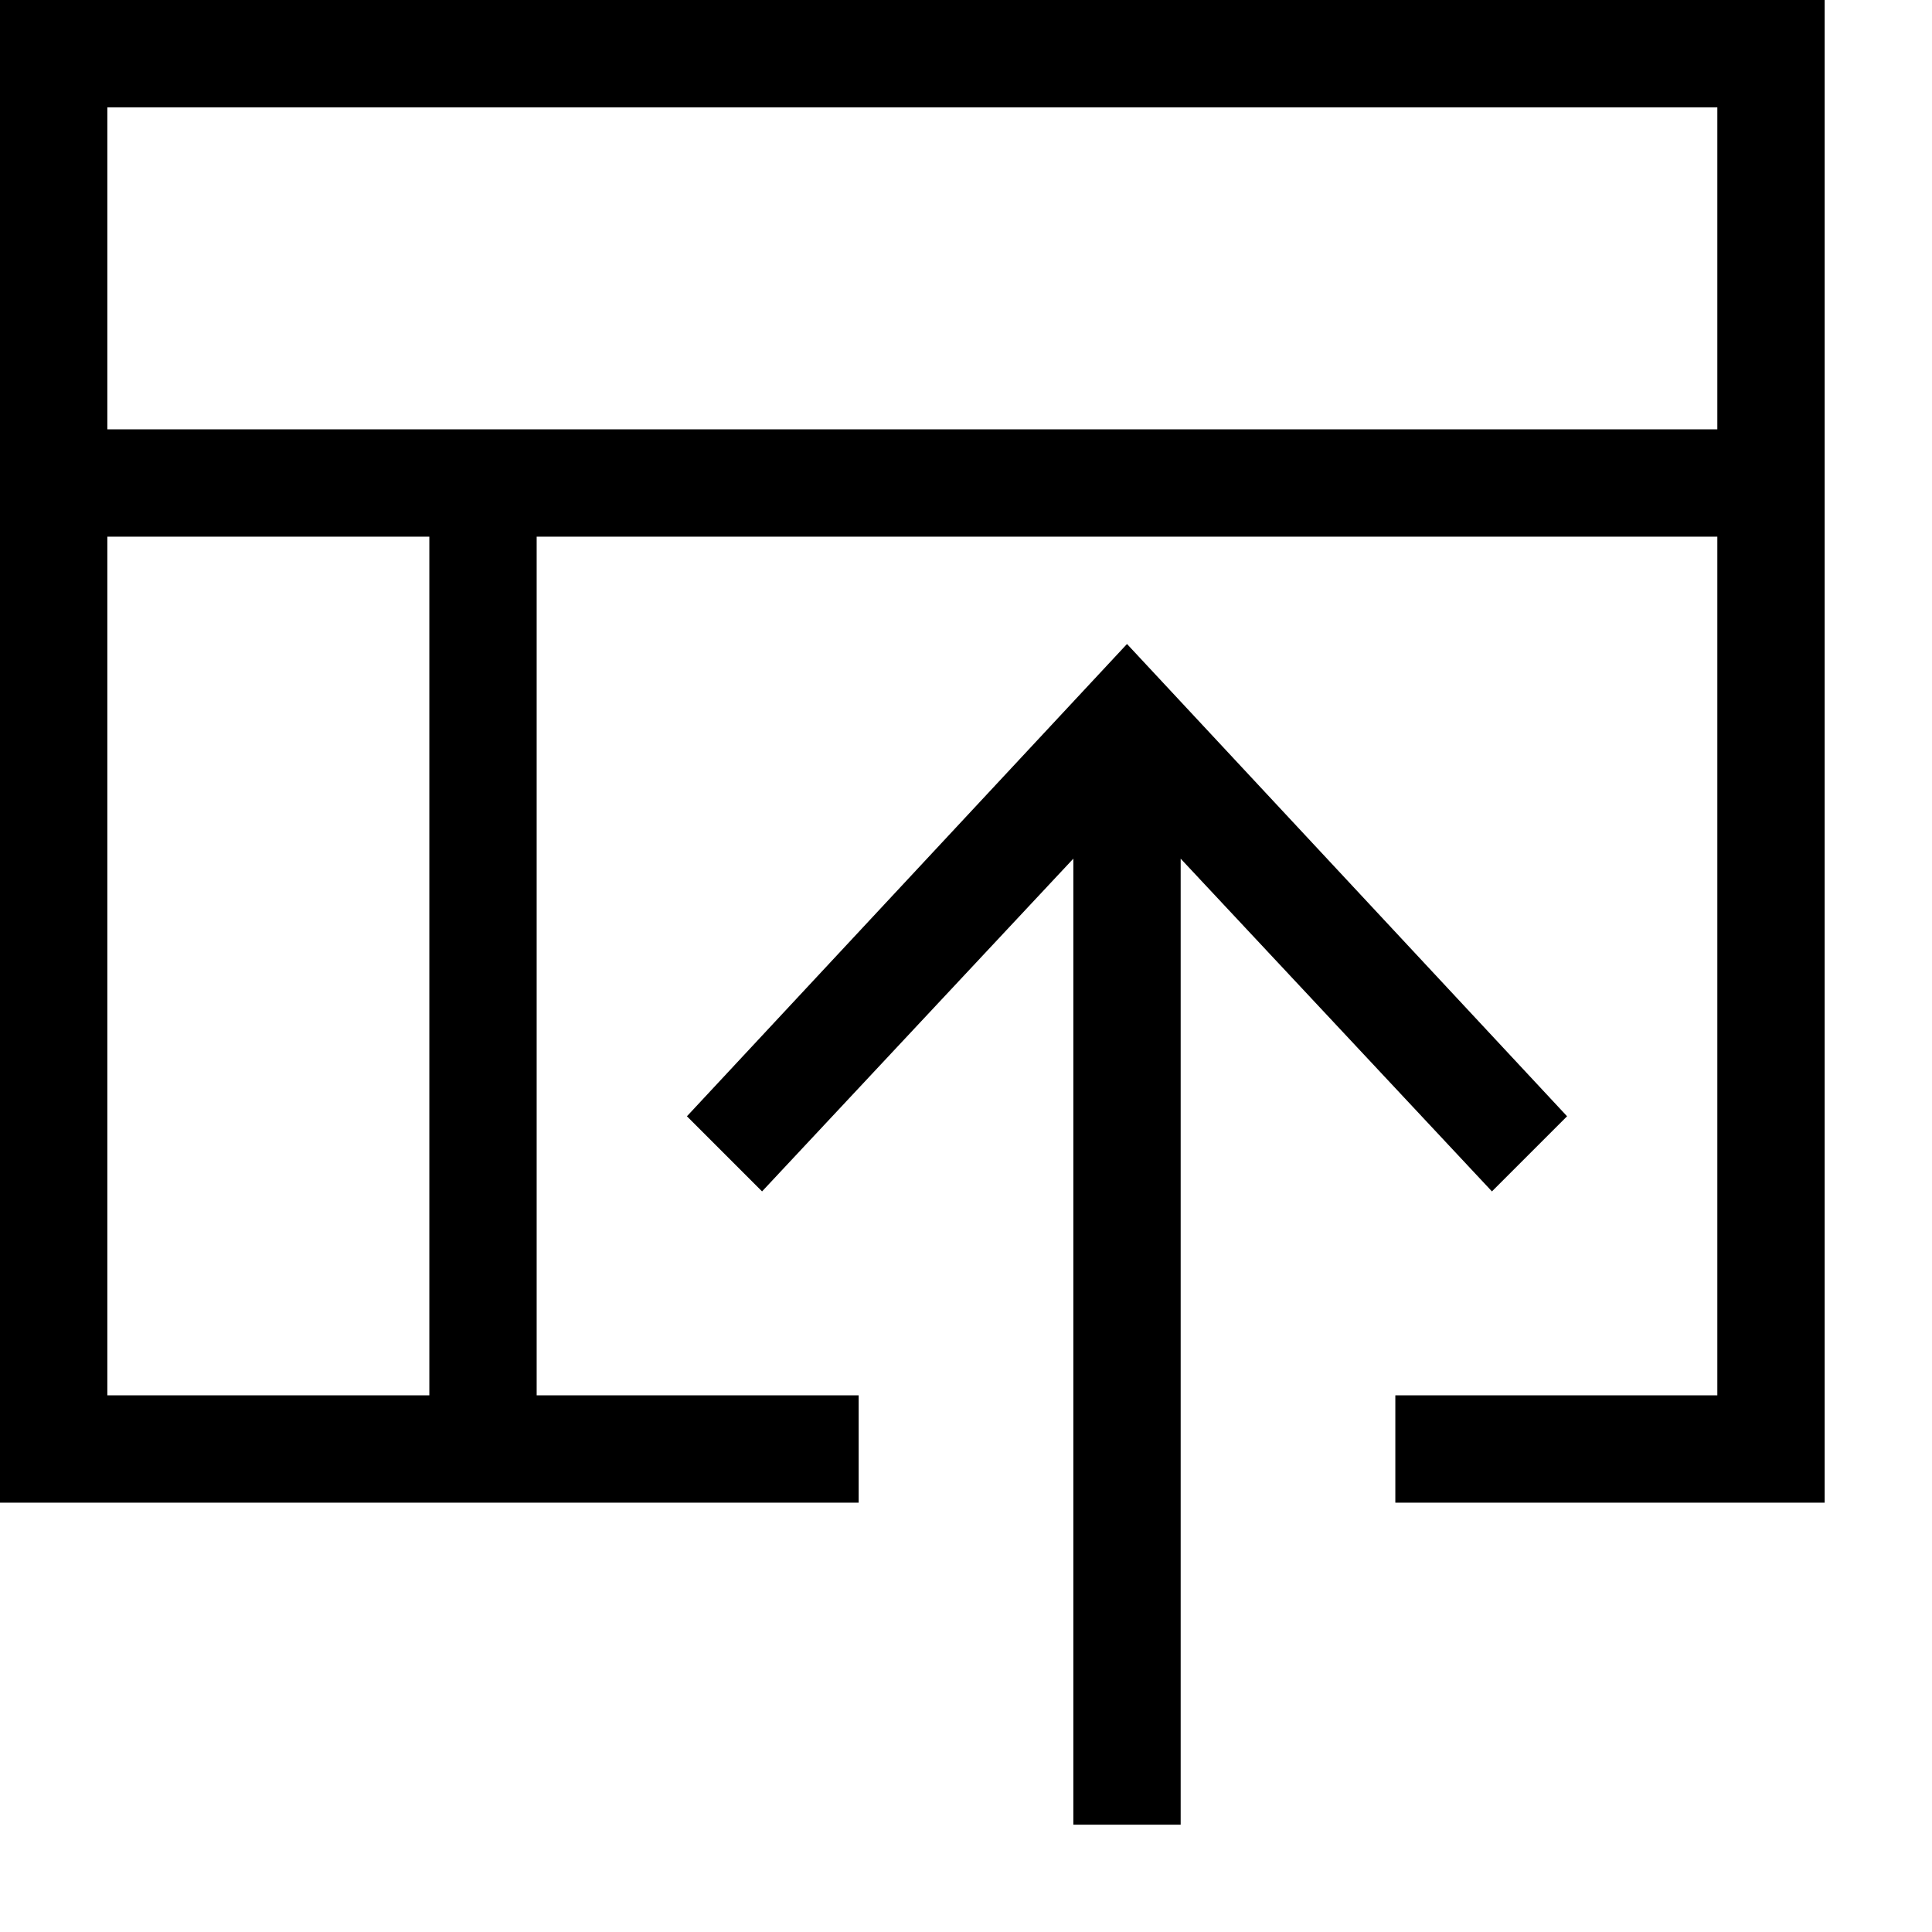
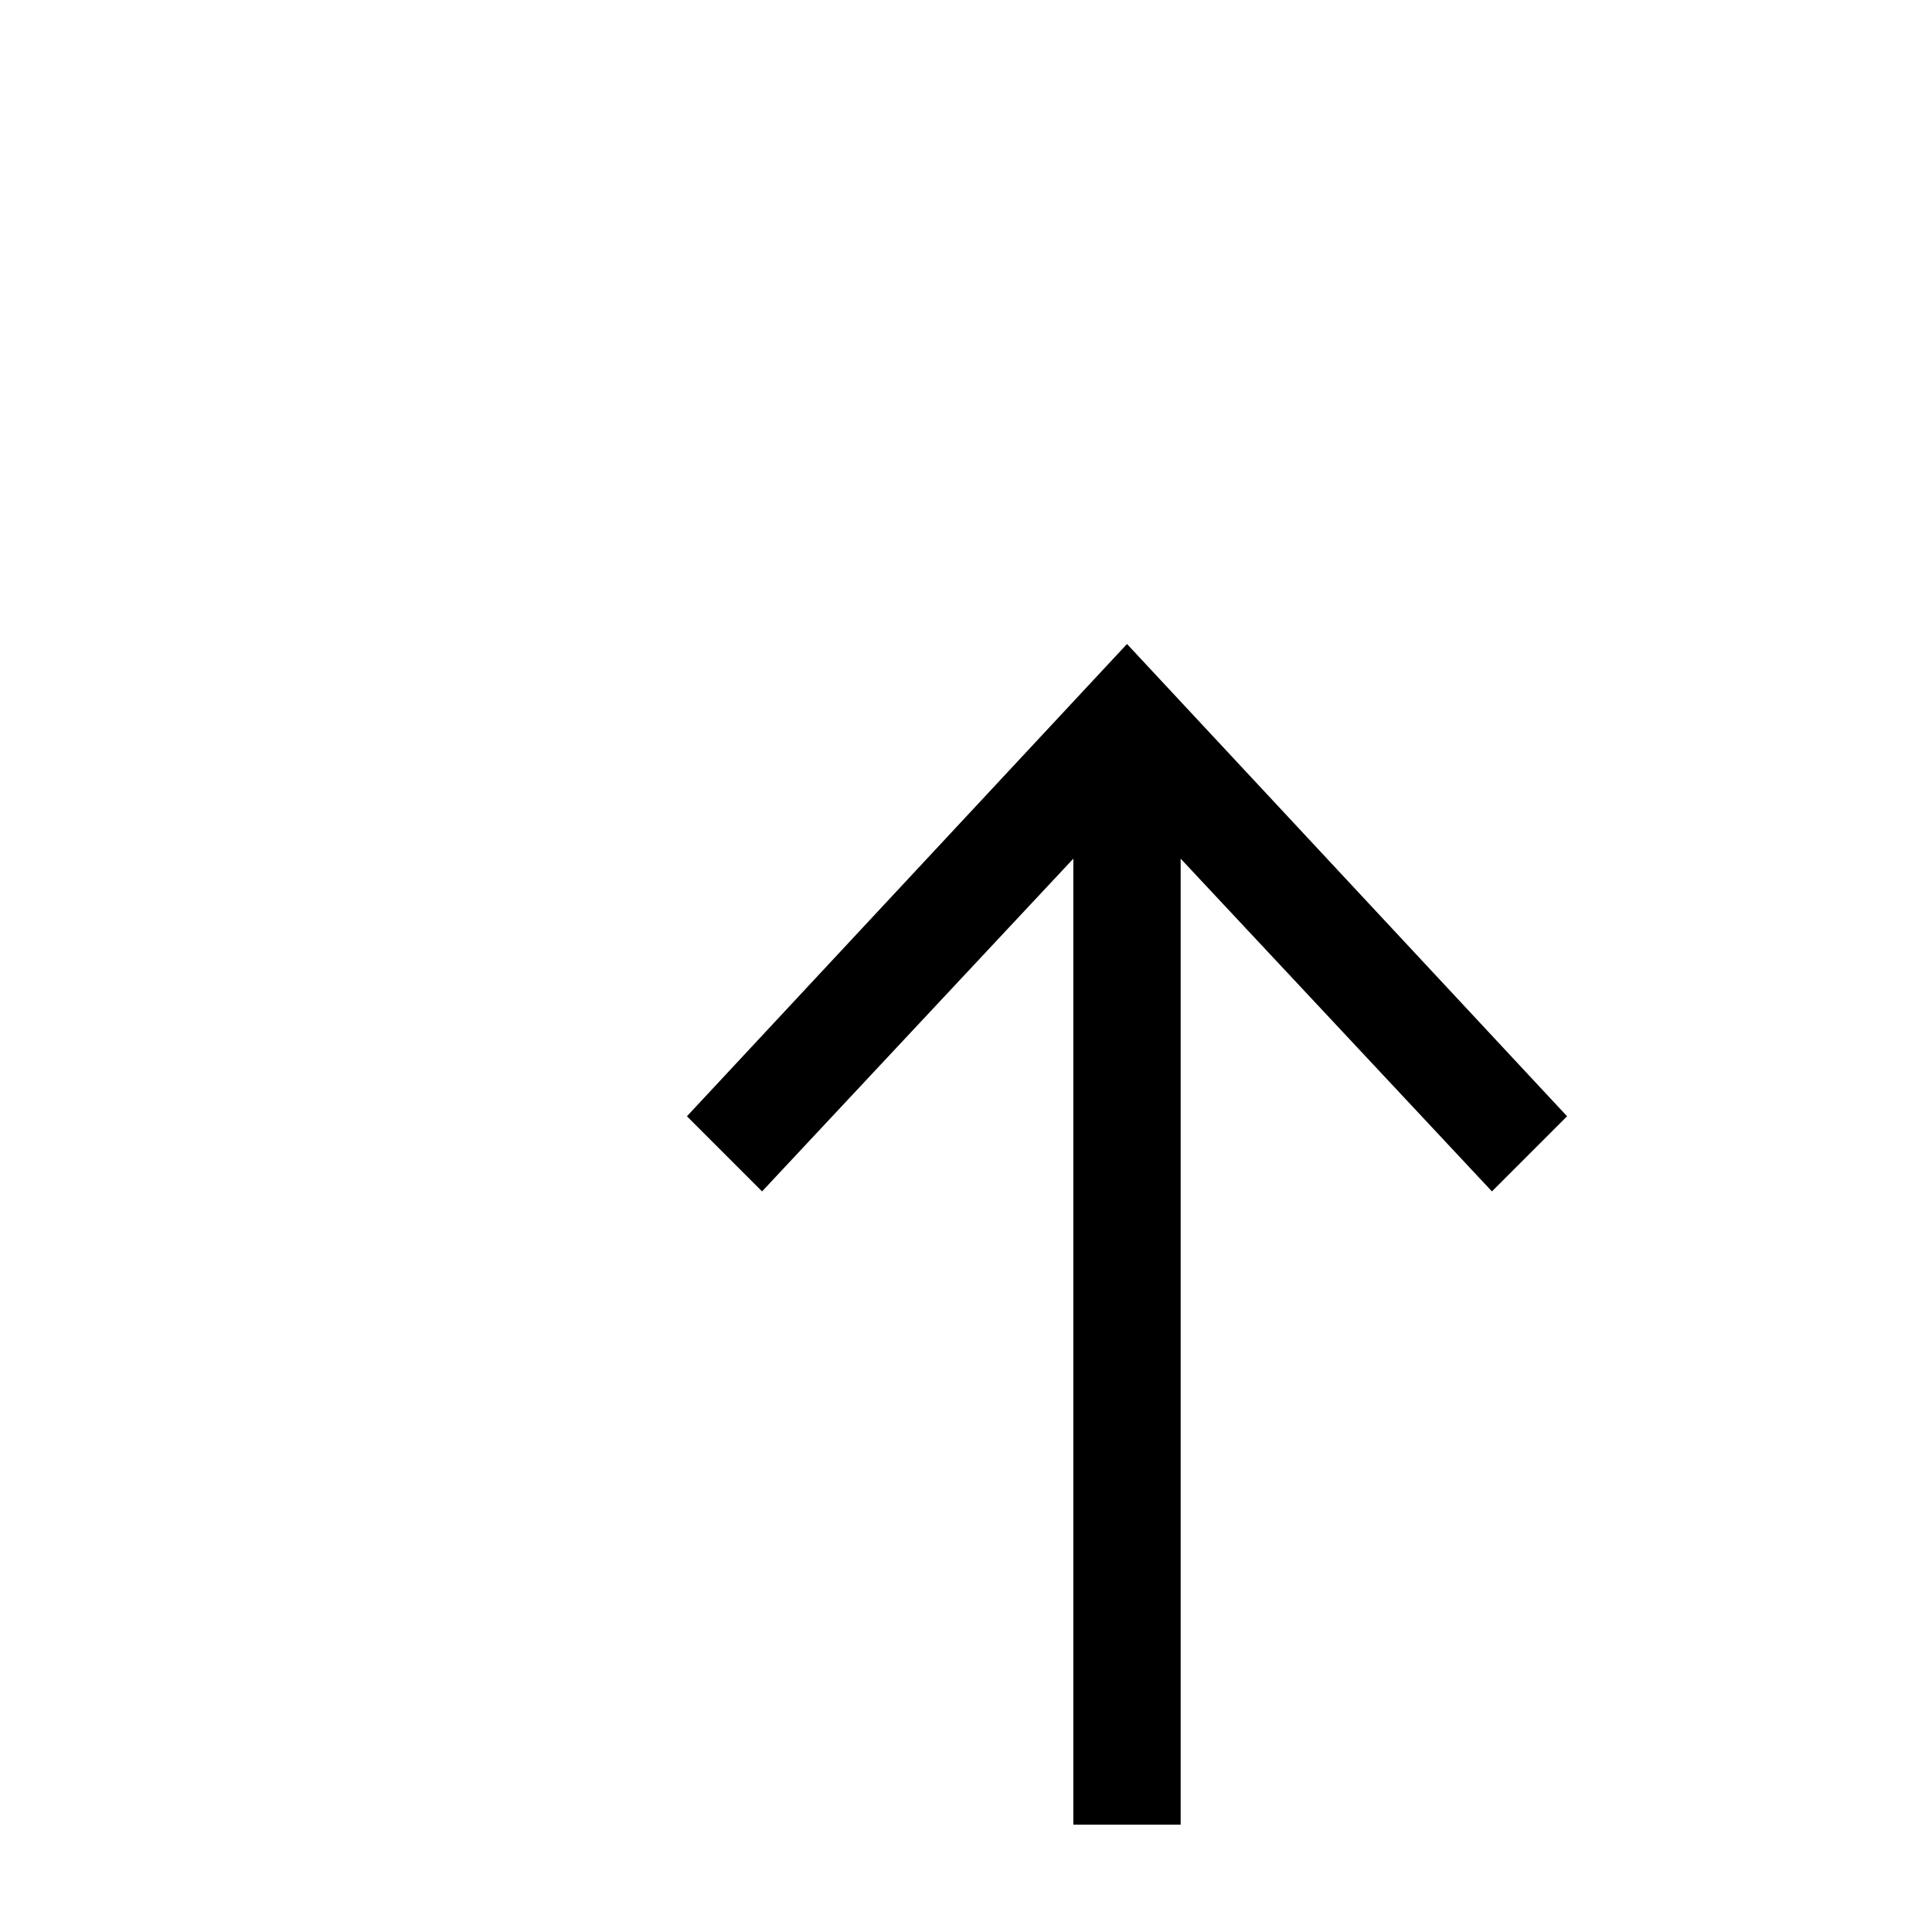
<svg xmlns="http://www.w3.org/2000/svg" viewBox="0 0 18 18">
  <polygon points="14.6 10.4 10.5 6 6.4 10.4 7.1 11.1 10 8 10 17 11 17 11 8 13.9 11.1 14.6 10.4" />
-   <path d="M0,0V14H8V13H5V5H16v8H13v1h4V0ZM4,13H1V5H4ZM16,4H1V1H16Z" />
</svg>